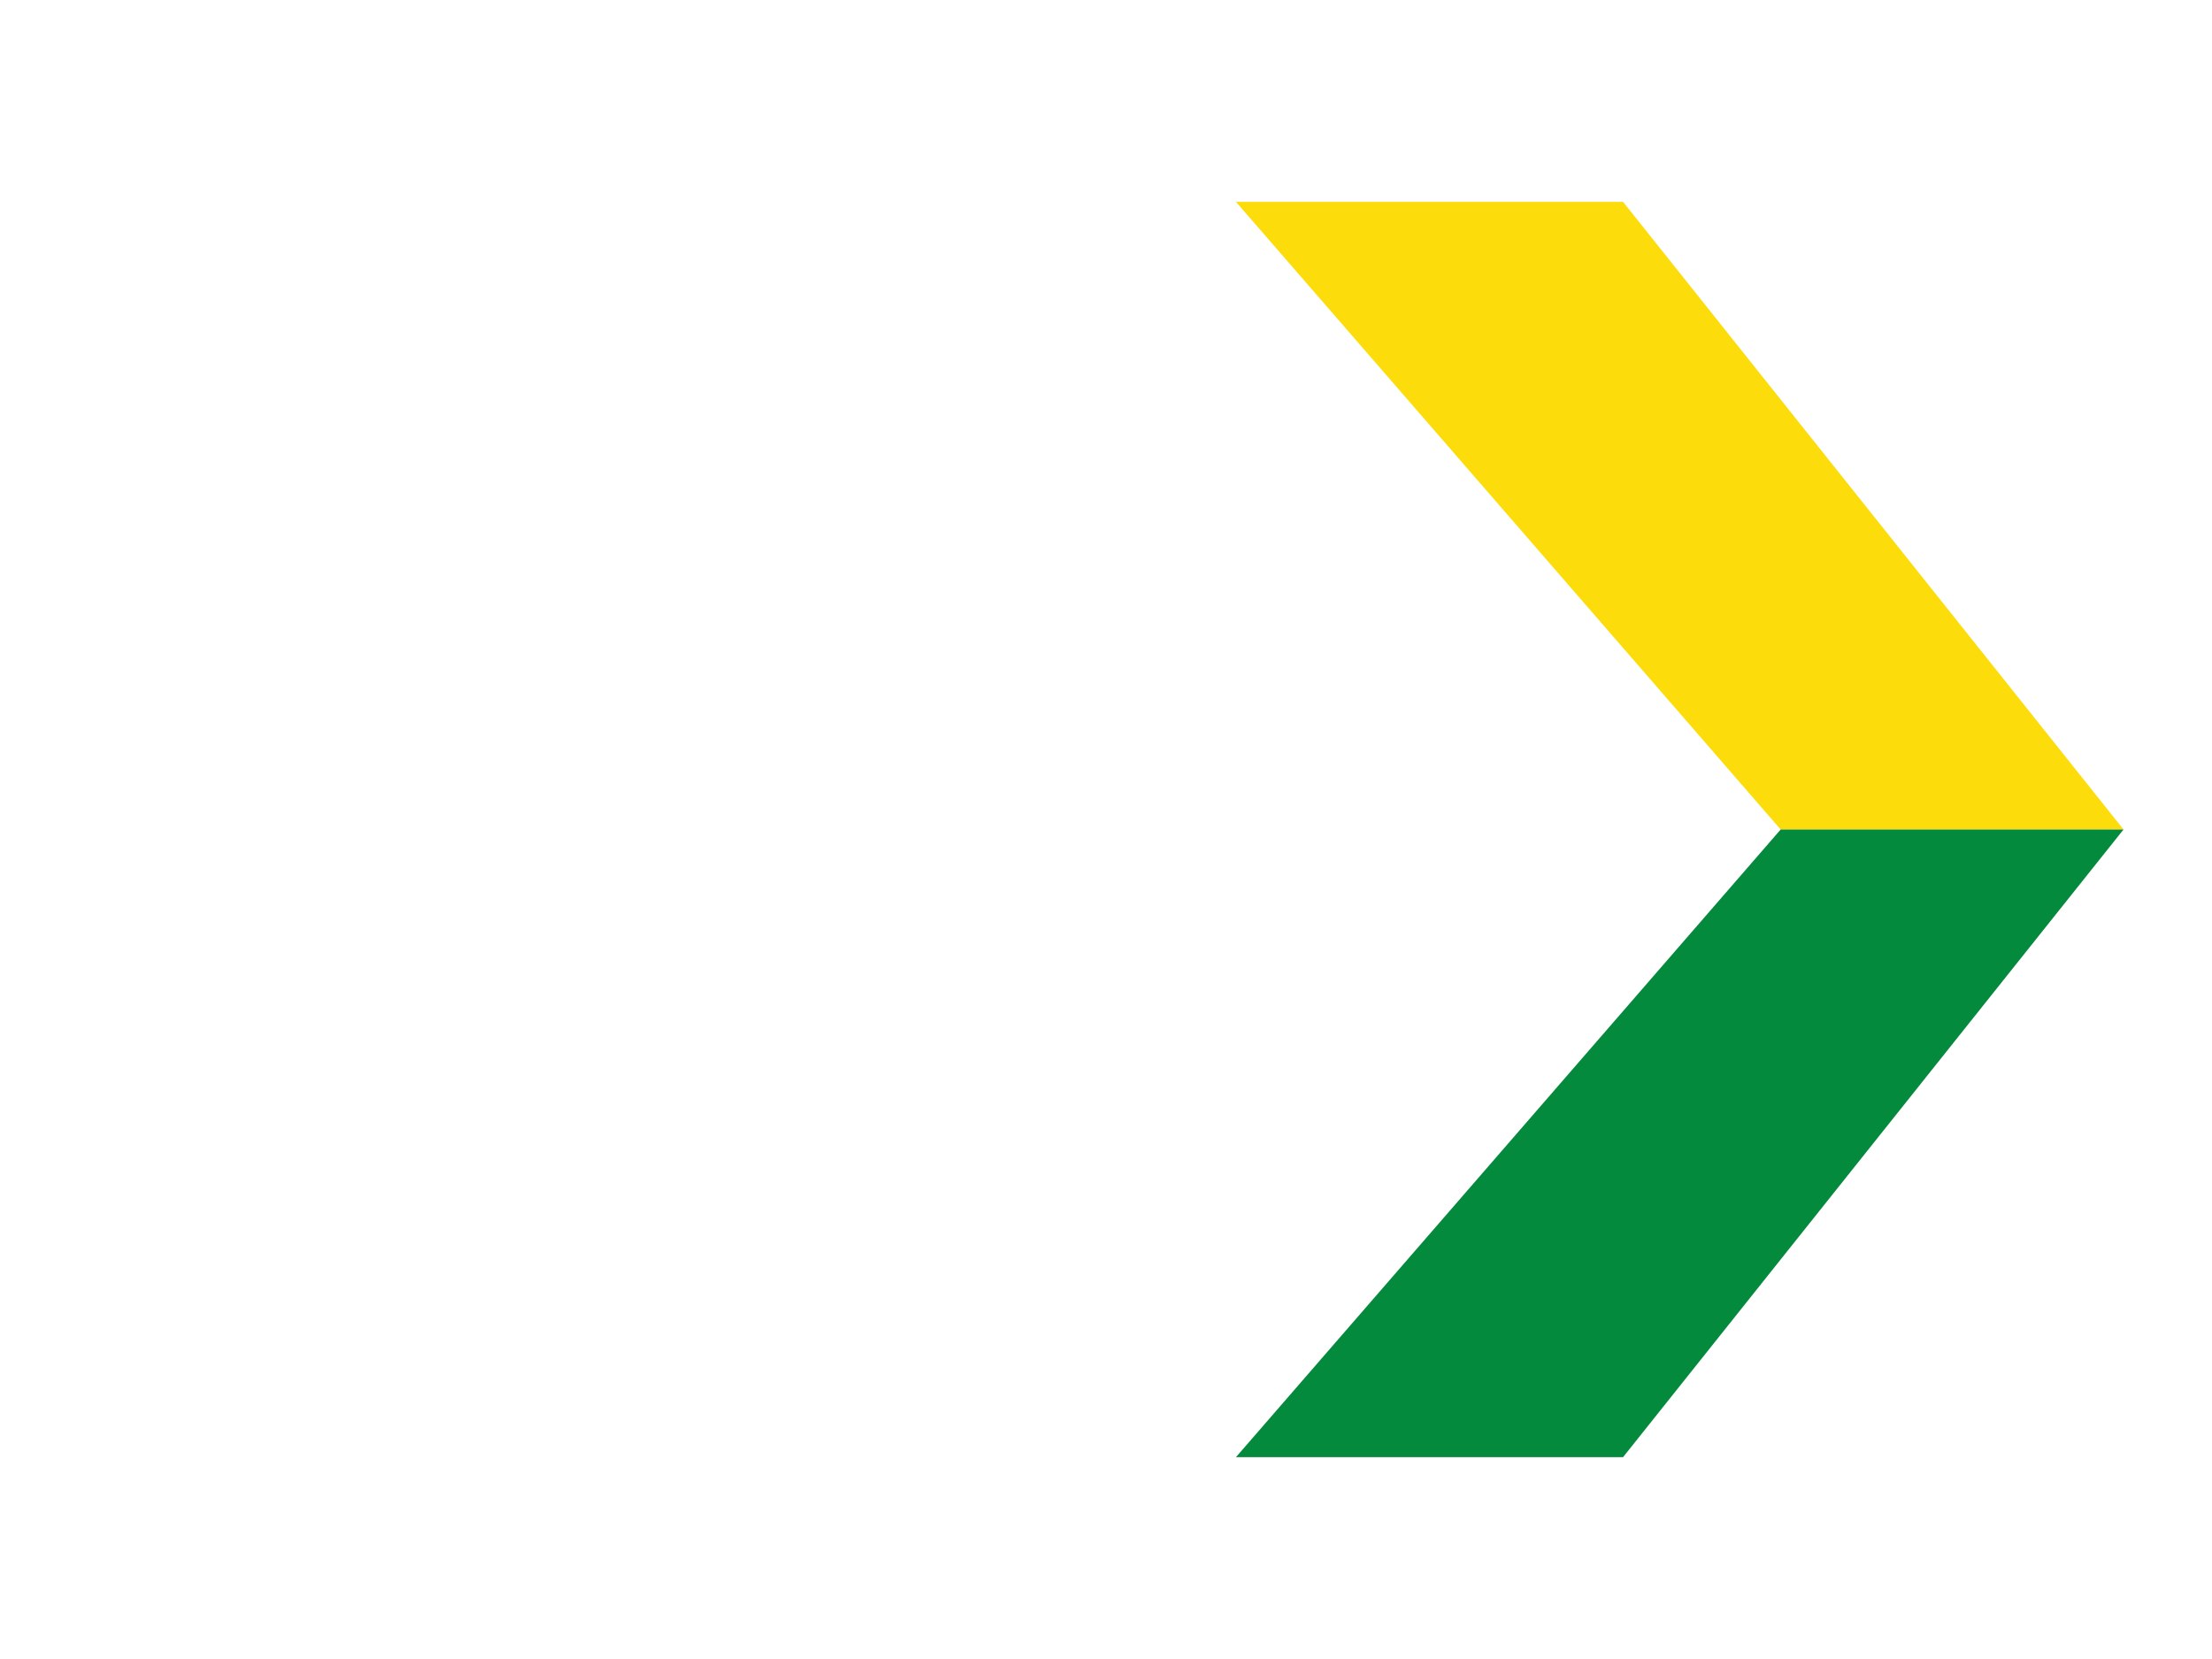
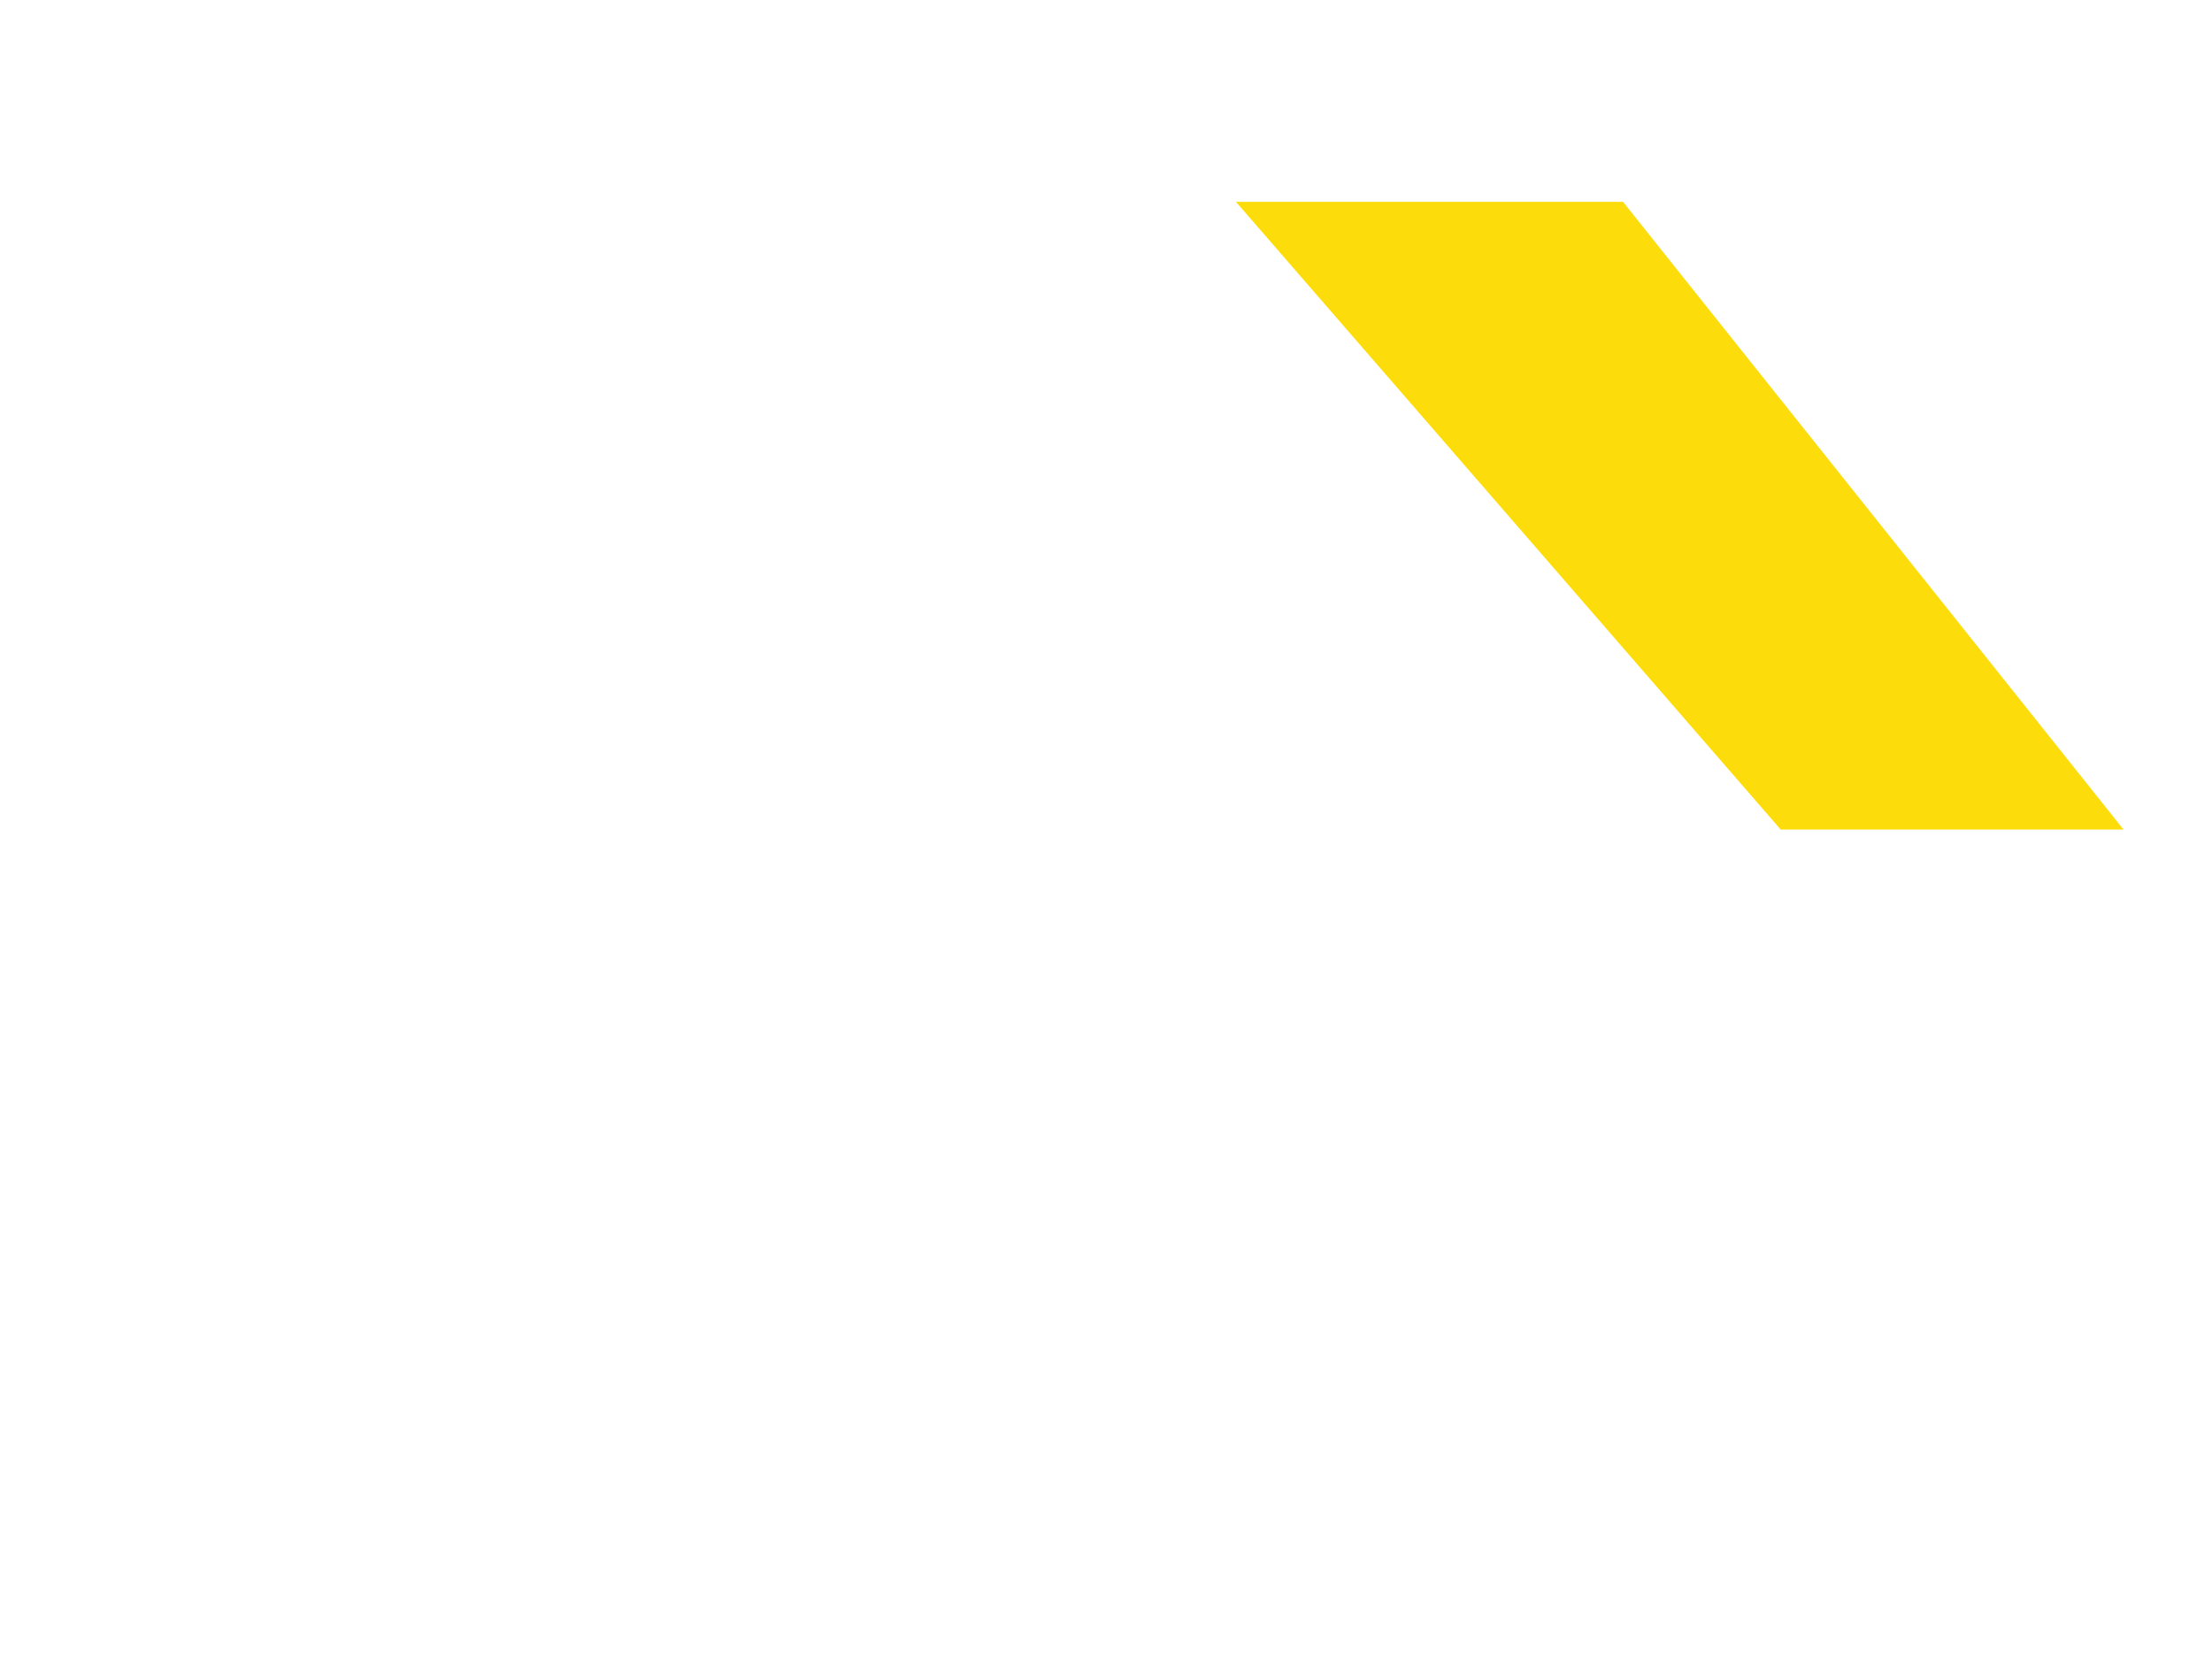
<svg xmlns="http://www.w3.org/2000/svg" id="_レイヤー_2" version="1.1" viewBox="0 0 80 60">
  <defs>
    <style> .st0 { fill: #fcdc0a; } .st1 { fill: #048a3c; } </style>
  </defs>
  <polygon class="st0" points="44.7 7.3 64.4 30 76.8 30 58.7 7.3 44.7 7.3" />
-   <polygon class="st1" points="44.7 52.7 64.4 30 76.8 30 58.7 52.7 44.7 52.7" />
</svg>